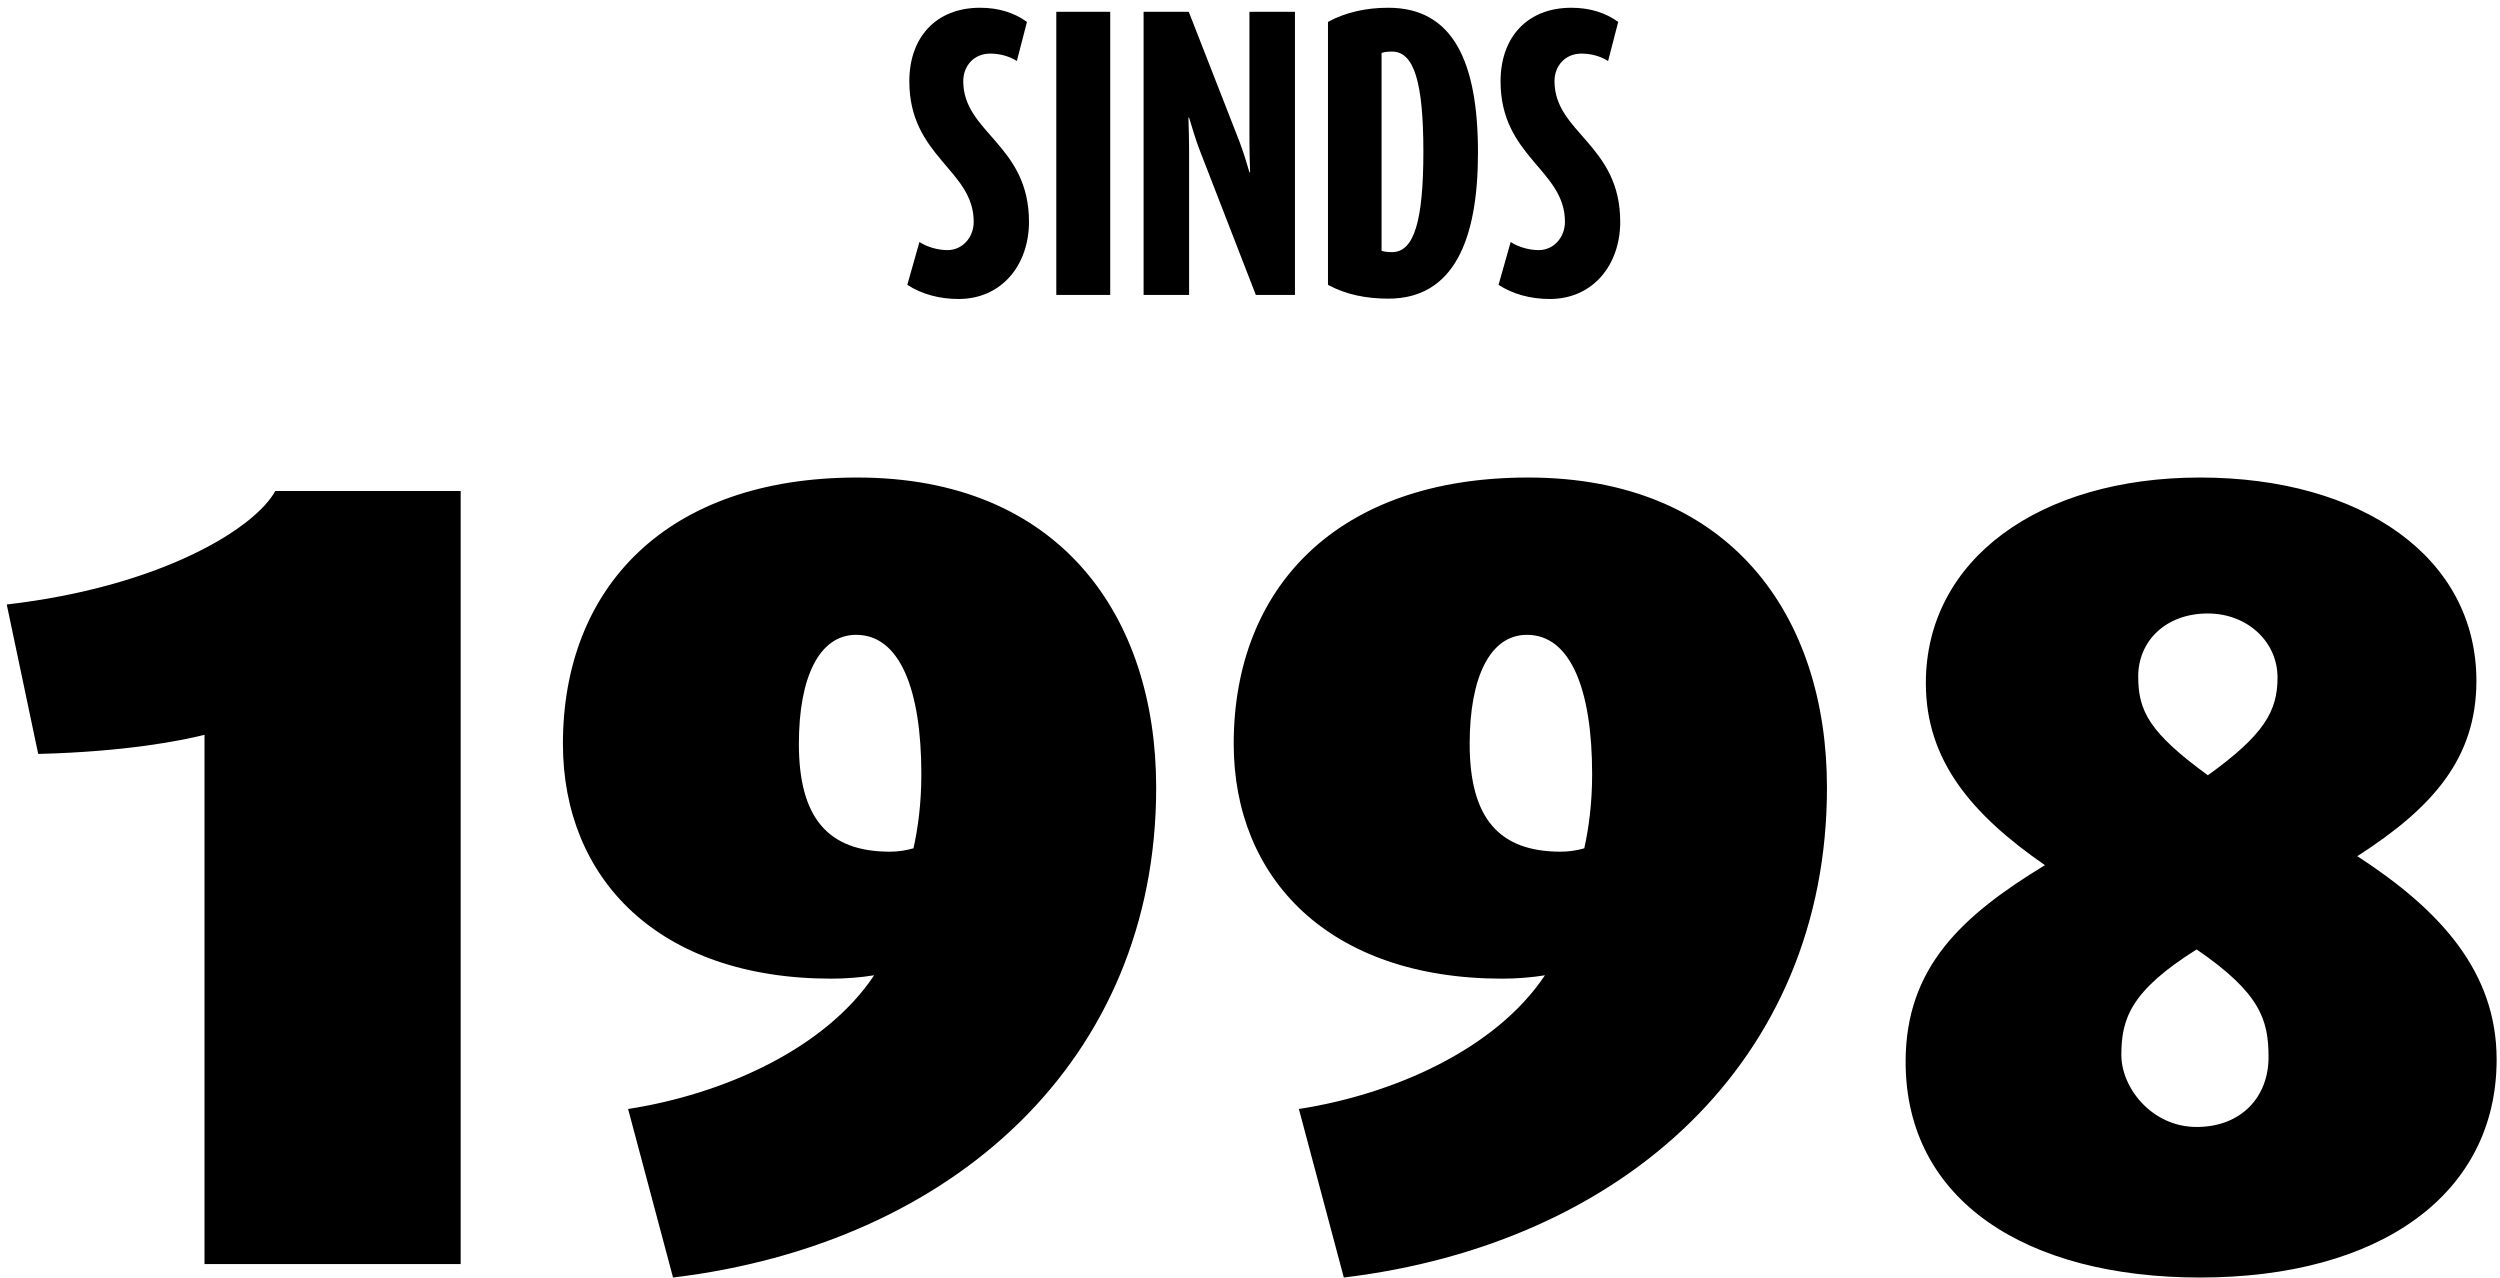
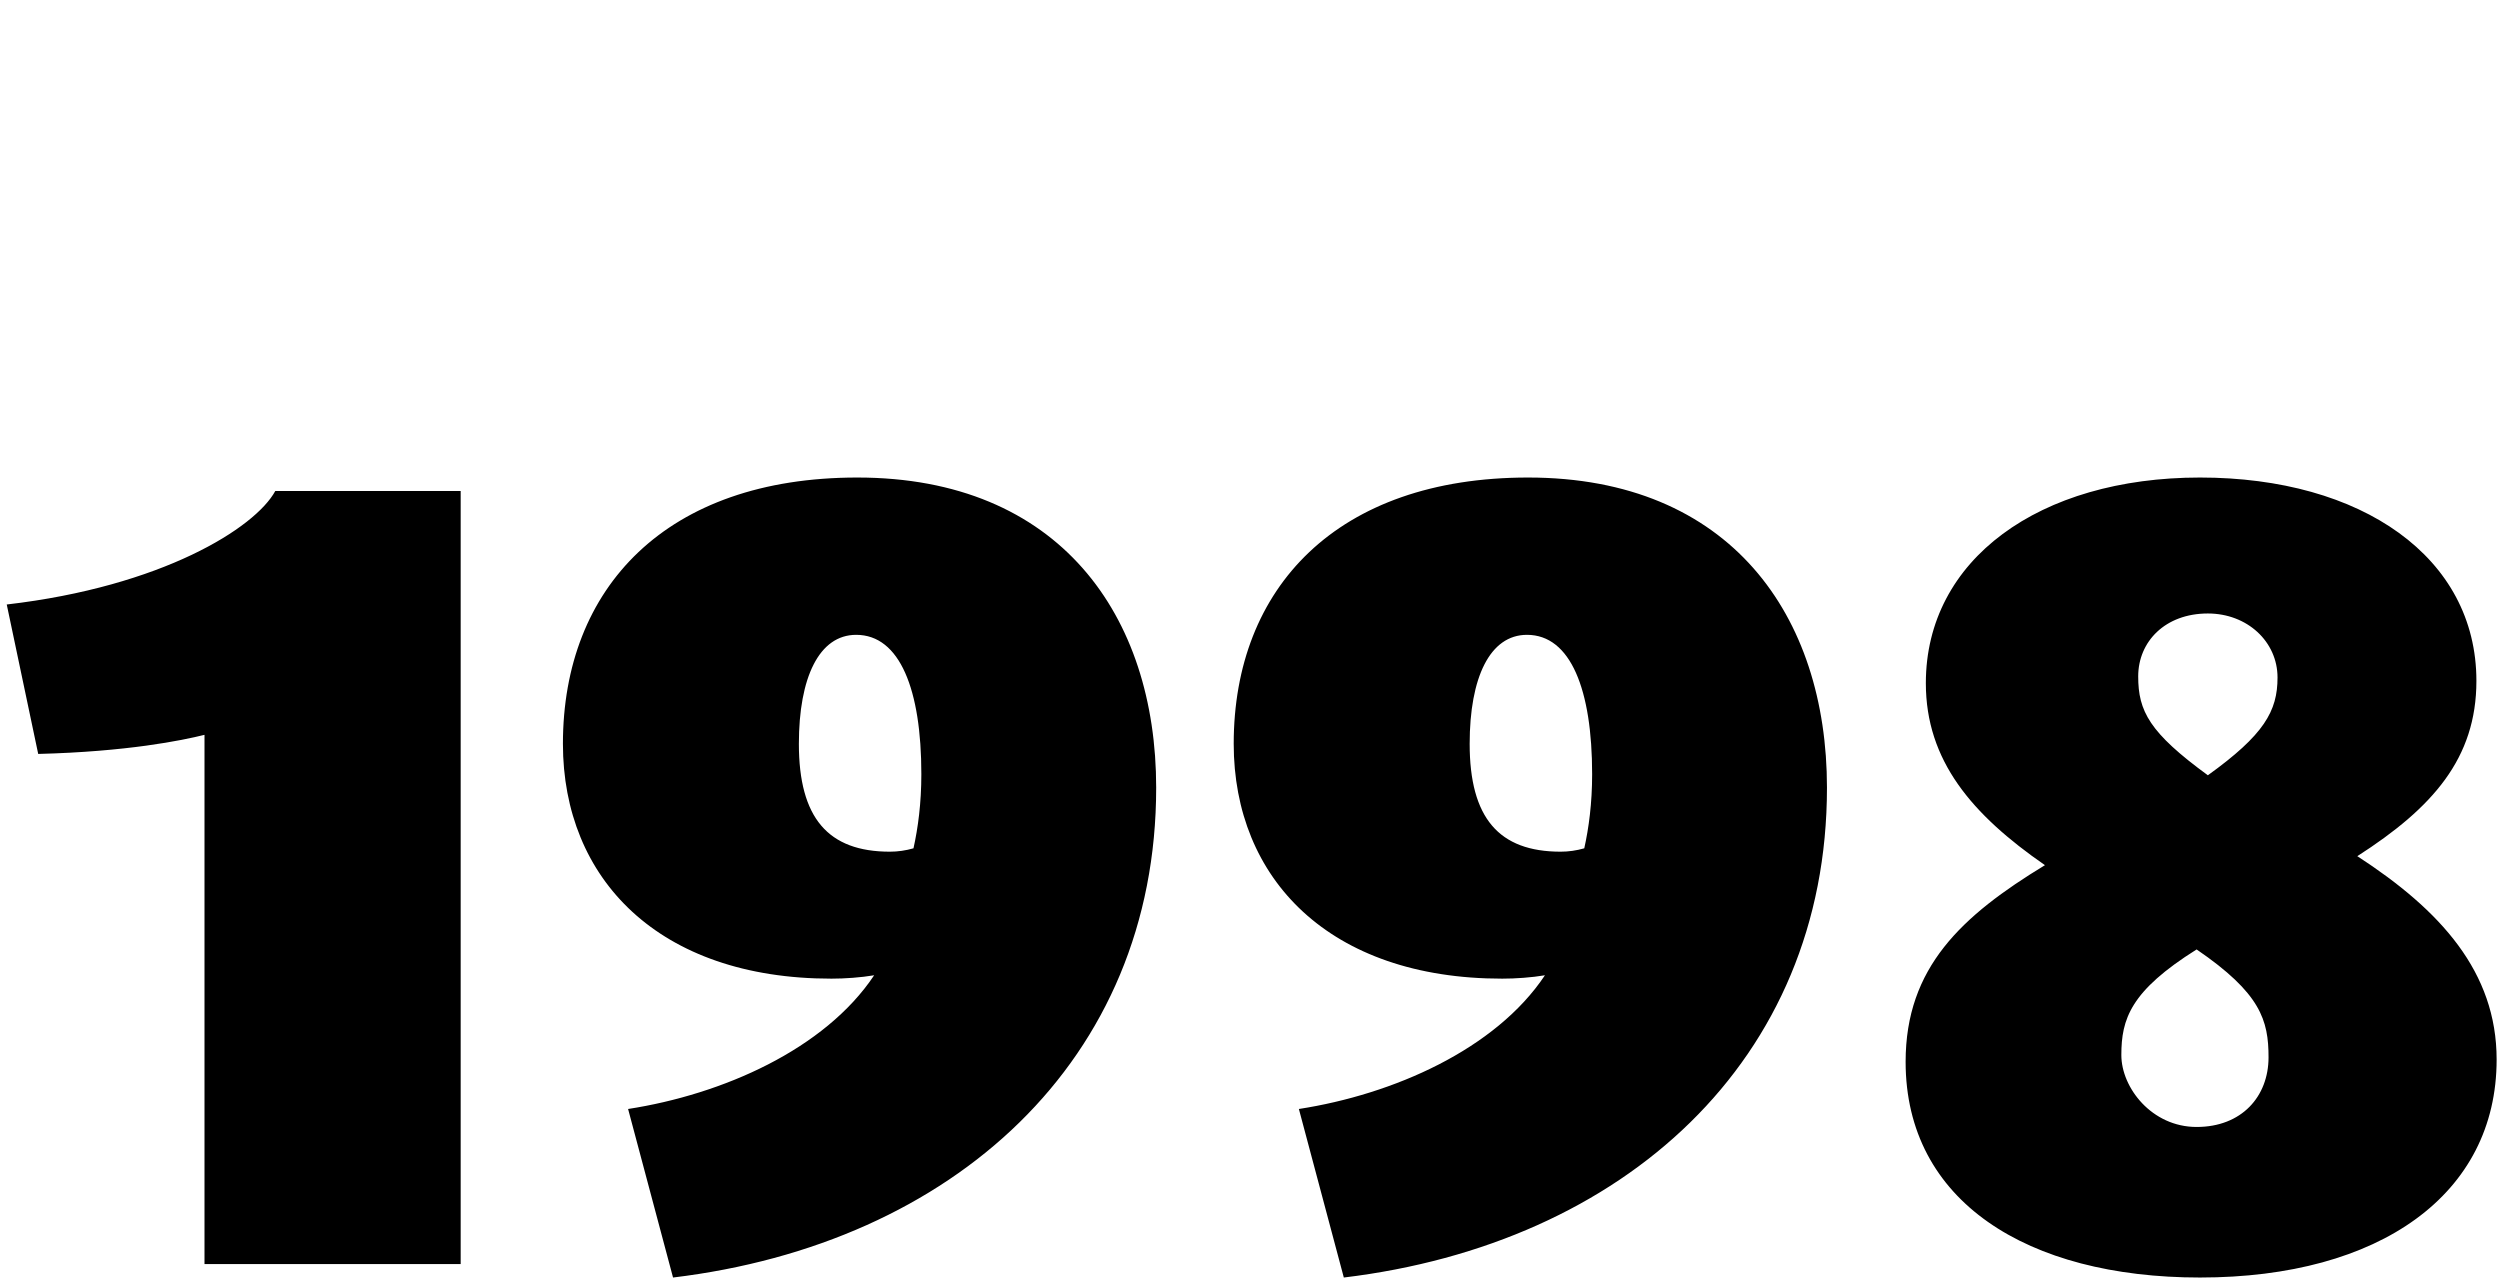
<svg xmlns="http://www.w3.org/2000/svg" width="178px" height="91px" viewBox="0 0 178 91" version="1.1">
  <title>Since 1998</title>
  <desc>Created with Sketch.</desc>
  <g id="LP" stroke="none" stroke-width="1" fill="none" fill-rule="evenodd">
    <g id="LP---1920" transform="translate(-485, -639)" fill="#000000">
      <g id="Feiten-&amp;-cijfers" transform="translate(485, 634)">
        <g id="Since-1998" transform="translate(0, 5)">
          <path d="M32.8,90 L14.56,90 L14.56,52.32 C12.96,52.72 9.04,53.52 2.72,53.68 L0.48,43.04 C11.52,41.76 18.16,37.6 19.6,34.96 L32.8,34.96 L32.8,90 Z M82.32,56.08 C82.32,75.52 67.84,88.56 47.92,90.96 L44.72,78.96 C51.44,77.92 58.72,74.72 62.24,69.44 C61.28,69.6 60.16,69.68 59.2,69.68 C46.88,69.68 40.08,62.56 40.08,52.96 C40.08,41.84 47.44,34 61.04,34 C75.44,34 82.32,43.84 82.32,56.08 Z M65.6,55.12 C65.6,49.12 64.08,45.2 60.96,45.2 C58.32,45.2 56.88,48.24 56.88,52.96 C56.88,58.24 58.96,60.64 63.36,60.64 C63.92,60.64 64.48,60.56 65.04,60.4 C65.36,58.96 65.6,57.2 65.6,55.12 Z M130.08,56.08 C130.08,75.52 115.6,88.56 95.68,90.96 L92.48,78.96 C99.2,77.92 106.48,74.72 110,69.44 C109.04,69.6 107.92,69.68 106.96,69.68 C94.64,69.68 87.84,62.56 87.84,52.96 C87.84,41.84 95.2,34 108.8,34 C123.2,34 130.08,43.84 130.08,56.08 Z M113.36,55.12 C113.36,49.12 111.84,45.2 108.72,45.2 C106.08,45.2 104.64,48.24 104.64,52.96 C104.64,58.24 106.72,60.64 111.12,60.64 C111.68,60.64 112.24,60.56 112.8,60.4 C113.12,58.96 113.36,57.2 113.36,55.12 Z M177.76,75.44 C177.76,85.04 169.44,90.96 156.64,90.96 C144.32,90.96 135.68,85.52 135.68,75.6 C135.68,68.88 139.68,65.2 145.6,61.6 C140.4,58 137.12,54.16 137.12,48.64 C137.12,39.84 145.2,34 156.64,34 C168.16,34 176.32,39.68 176.32,48.48 C176.32,54 173.2,57.52 167.84,60.96 C173.76,64.8 177.76,69.2 177.76,75.44 Z M162.16,48.24 C162.16,45.68 160,43.68 157.2,43.68 C154.16,43.68 152.24,45.68 152.24,48.16 C152.24,50.64 153.04,52.16 157.2,55.2 C161.2,52.32 162.16,50.64 162.16,48.24 Z M161.52,75.28 C161.52,72.64 160.96,70.72 156.4,67.6 C151.68,70.56 151.04,72.56 151.04,75.12 C151.04,77.44 153.2,80.24 156.4,80.24 C159.6,80.24 161.52,78.08 161.52,75.28 Z" id="1998" />
-           <path d="M73.264,15.792 C73.264,18.84 71.344,21.288 68.248,21.288 C66.904,21.288 65.632,20.952 64.6,20.28 L65.464,17.232 C66.016,17.592 66.784,17.808 67.456,17.808 C68.536,17.808 69.328,16.896 69.328,15.792 C69.328,12.072 64.744,11.184 64.744,5.784 C64.744,2.688 66.616,0.552 69.784,0.552 C71.104,0.552 72.232,0.912 73.12,1.56 L72.4,4.344 C71.872,4.008 71.2,3.816 70.504,3.816 C69.352,3.816 68.584,4.68 68.584,5.784 C68.584,9.456 73.264,10.296 73.264,15.792 Z M79.048,21 L75.208,21 L75.208,0.84 L79.048,0.84 L79.048,21 Z M92.2,21 L89.416,21 L85.432,10.728 C85.12,9.912 84.904,9.168 84.664,8.376 L84.616,8.376 C84.64,9.144 84.664,9.984 84.664,10.728 L84.664,21 L81.424,21 L81.424,0.84 L84.64,0.84 L88.24,10.056 C88.528,10.824 88.744,11.52 88.96,12.264 L89.008,12.264 C88.984,11.544 88.96,10.776 88.96,10.056 L88.96,0.84 L92.2,0.84 L92.2,21 Z M105.232,10.872 C105.232,17.088 103.504,21.264 98.848,21.264 C97.288,21.264 95.824,20.976 94.552,20.28 L94.552,1.56 C95.824,0.864 97.288,0.552 98.848,0.552 C103.456,0.552 105.232,4.392 105.232,10.872 Z M101.344,10.8 C101.344,5.832 100.672,3.672 99.112,3.672 C98.824,3.672 98.584,3.696 98.368,3.768 L98.368,17.856 C98.584,17.928 98.824,17.952 99.112,17.952 C100.672,17.952 101.344,15.768 101.344,10.8 Z M115.36,15.792 C115.36,18.84 113.44,21.288 110.344,21.288 C109,21.288 107.728,20.952 106.696,20.28 L107.56,17.232 C108.112,17.592 108.88,17.808 109.552,17.808 C110.632,17.808 111.424,16.896 111.424,15.792 C111.424,12.072 106.84,11.184 106.84,5.784 C106.84,2.688 108.712,0.552 111.88,0.552 C113.2,0.552 114.328,0.912 115.216,1.56 L114.496,4.344 C113.968,4.008 113.296,3.816 112.6,3.816 C111.448,3.816 110.68,4.68 110.68,5.784 C110.68,9.456 115.36,10.296 115.36,15.792 Z" id="SINDS" fill-rule="nonzero" />
        </g>
      </g>
    </g>
  </g>
</svg>